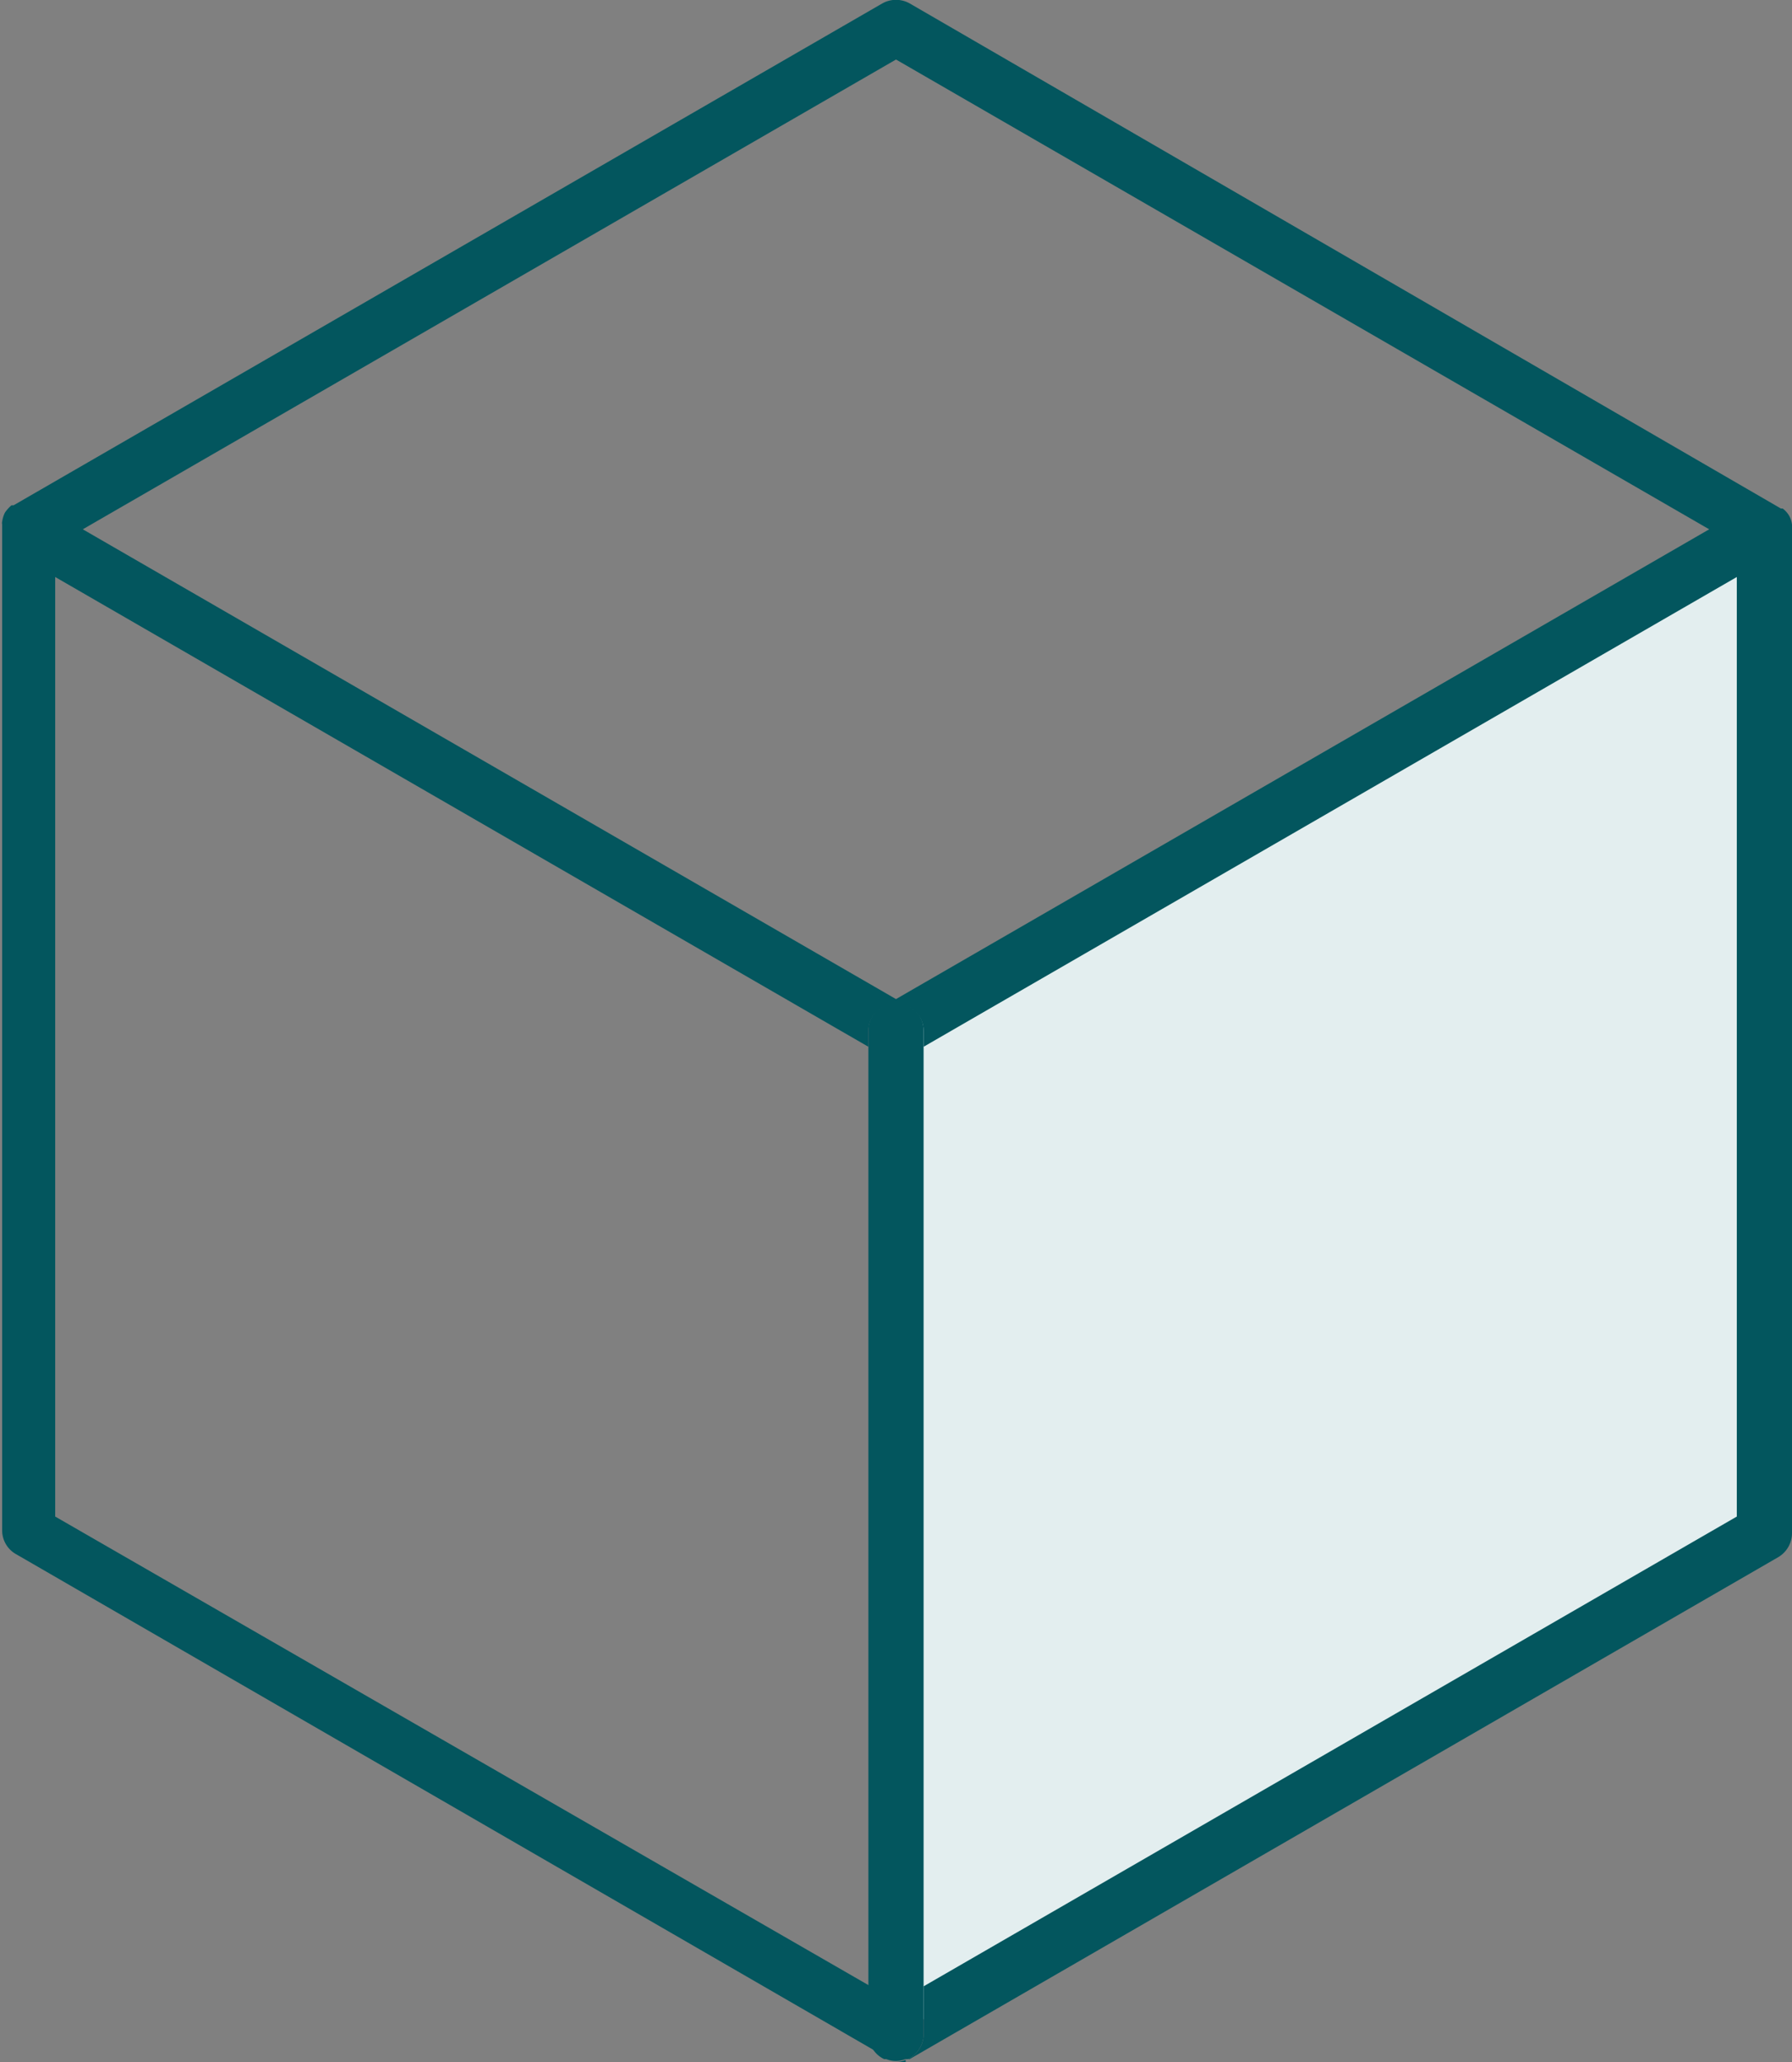
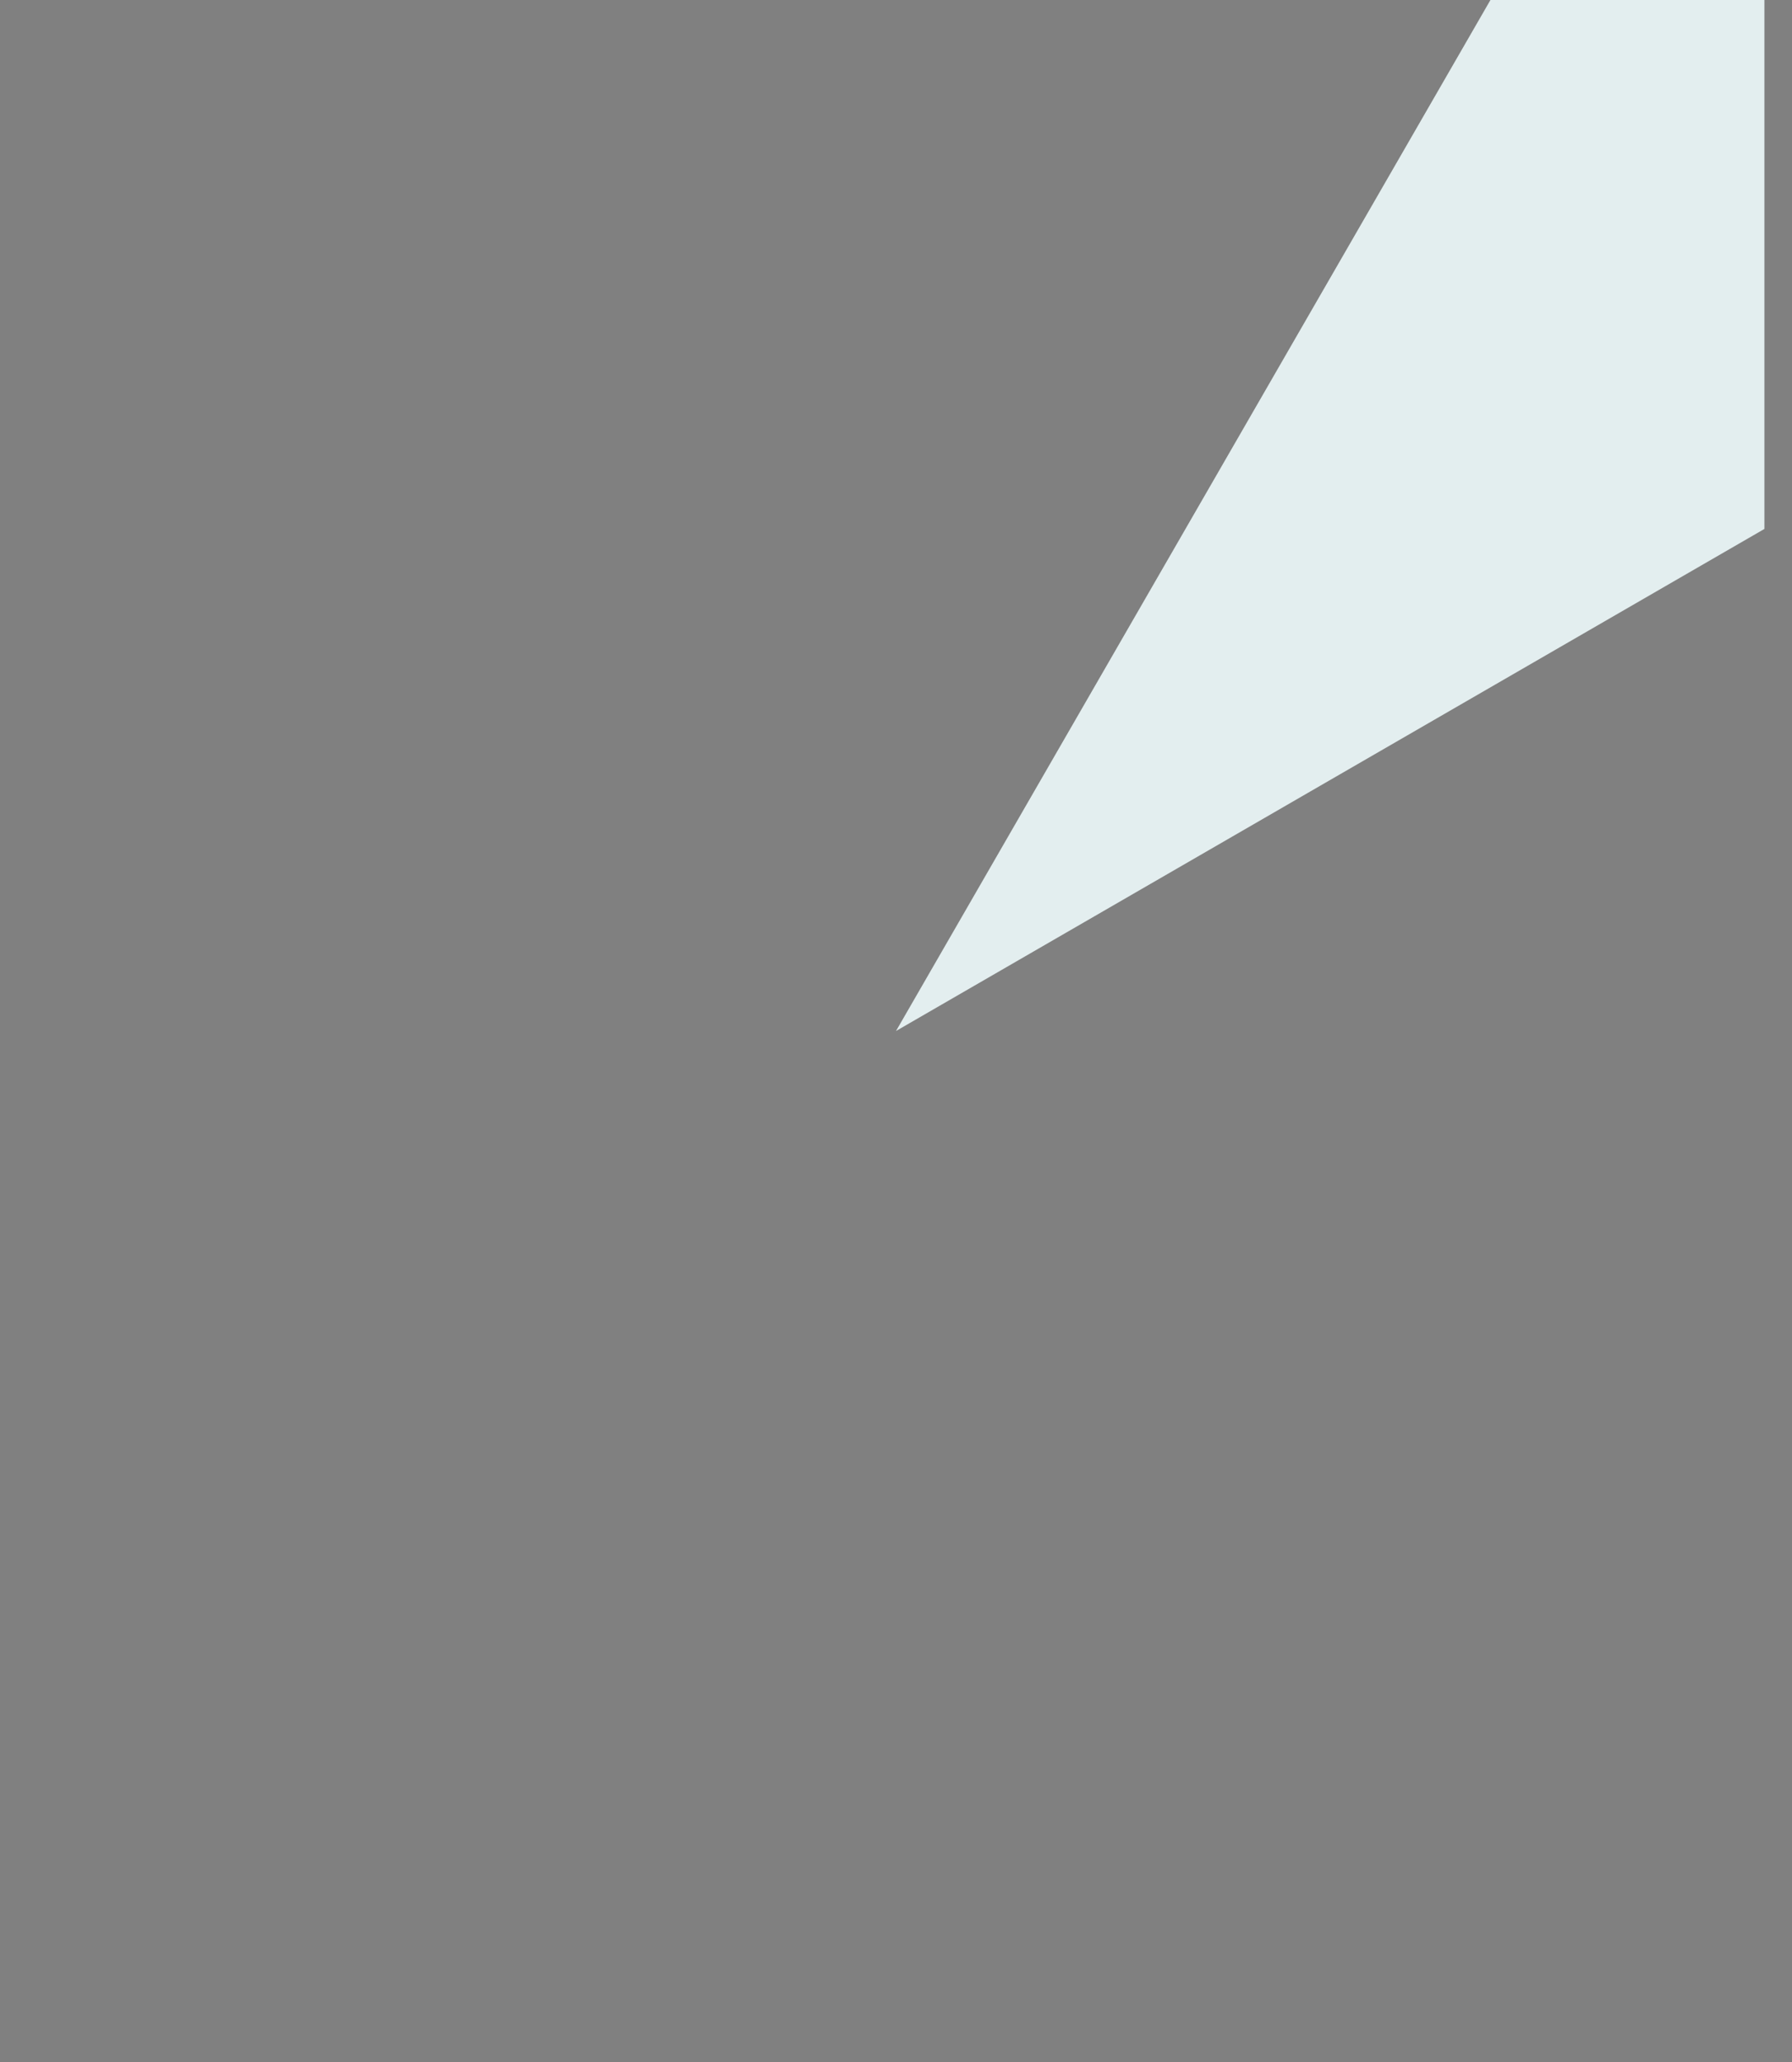
<svg xmlns="http://www.w3.org/2000/svg" viewBox="0 0 50 57.5">
  <rect x="0" y="0" width="50" height="57.5" fill="#808080" stroke="none" />
  <defs>
    <style> .ba311bdf-663e-4369-b7ce-b1f0ce5c32bb { fill: none; } .b91a7a90-3f68-41a2-8e0c-f166aefbd7d4 { fill: #e3eeef; } .ab14eeed-56c7-4eb5-a606-0fb10448fcaa { clip-path: url(#b370e3ee-965e-4d3b-953f-e426cfb2e76a); } .bc97ca4c-1f8e-45e4-b20f-388f3226353e { fill: #03565e; } </style>
    <clipPath id="b370e3ee-965e-4d3b-953f-e426cfb2e76a" transform="translate(0 0)">
-       <rect class="ba311bdf-663e-4369-b7ce-b1f0ce5c32bb" width="50" height="57.5" />
-     </clipPath>
+       </clipPath>
  </defs>
  <g id="b768594b-c1d7-4dae-86a9-d8ec31924cda" data-name="Layer 2">
    <g id="aff93cd3-a717-43d5-81d7-064eab6aaa62" data-name="Layer 1">
-       <path id="a5add3af-f026-404b-bc36-4758b649132d" data-name="Path 14777" class="b91a7a90-3f68-41a2-8e0c-f166aefbd7d4" d="M25,28.75v28l24.23-14v-28Z" transform="translate(0 0)" />
+       <path id="a5add3af-f026-404b-bc36-4758b649132d" data-name="Path 14777" class="b91a7a90-3f68-41a2-8e0c-f166aefbd7d4" d="M25,28.75l24.23-14v-28Z" transform="translate(0 0)" />
      <g id="ab6f00fc-04e8-4fbd-8cd4-7a08895c4f8e" data-name="Group 7637">
        <g class="ab14eeed-56c7-4eb5-a606-0fb10448fcaa">
          <g id="a7da0566-f18f-4d69-a3c5-cca27938fba2" data-name="Group 7636">
            <path id="a2199576-d0c7-4ed0-917e-fe45d1d5d35c" data-name="Path 14778" class="bc97ca4c-1f8e-45e4-b20f-388f3226353e" d="M25,57.5a.86.86,0,0,1-.27,0,.86.86,0,0,0,.27,0" transform="translate(0 0)" />
-             <path id="b50ddd04-5077-44f7-9e87-75f42555cb1e" data-name="Path 14779" class="bc97ca4c-1f8e-45e4-b20f-388f3226353e" d="M25.27,57.44a.66.66,0,0,1-.27.06.86.86,0,0,0,.27,0" transform="translate(0 0)" />
            <path id="bca5a6c8-fbfa-43c7-9300-4a3b8164f15b" data-name="Path 14780" class="bc97ca4c-1f8e-45e4-b20f-388f3226353e" d="M50,14.7a.17.17,0,0,0,0-.07.67.67,0,0,0-.08-.25h0a.7.7,0,0,0-.18-.2l0,0-.05,0L25.39.1a.78.78,0,0,0-.78,0L.38,14.09l0,0-.06,0a1.12,1.12,0,0,0-.18.2h0a.79.79,0,0,0-.08.26.15.15,0,0,0,0,.07s0,0,0,.06v28a.76.76,0,0,0,.39.66l24.23,14,.05,0a.77.77,0,0,1-.44-.69V55.39L1.54,42.29V16.09l22.69,13.1v-.44a.77.77,0,0,1,1.54,0v.44l22.69-13.1v26.2L25.77,55.39v1.34a.77.77,0,0,1-.44.69l.05,0,24.24-14a.78.78,0,0,0,.38-.66v-28s0,0,0-.06M25,27.86,2.31,14.76,25,1.66l22.69,13.1Z" transform="translate(0 0)" />
-             <path id="a1972c71-cb26-4825-8969-bcb44bab7495" data-name="Path 14781" class="bc97ca4c-1f8e-45e4-b20f-388f3226353e" d="M25.77,56.73v-28a.77.77,0,0,0-1.54,0v28a.77.77,0,0,0,.44.69l.06,0a.69.69,0,0,0,.53,0l.07,0a.77.77,0,0,0,.44-.69" transform="translate(0 0)" />
          </g>
        </g>
      </g>
    </g>
  </g>
</svg>